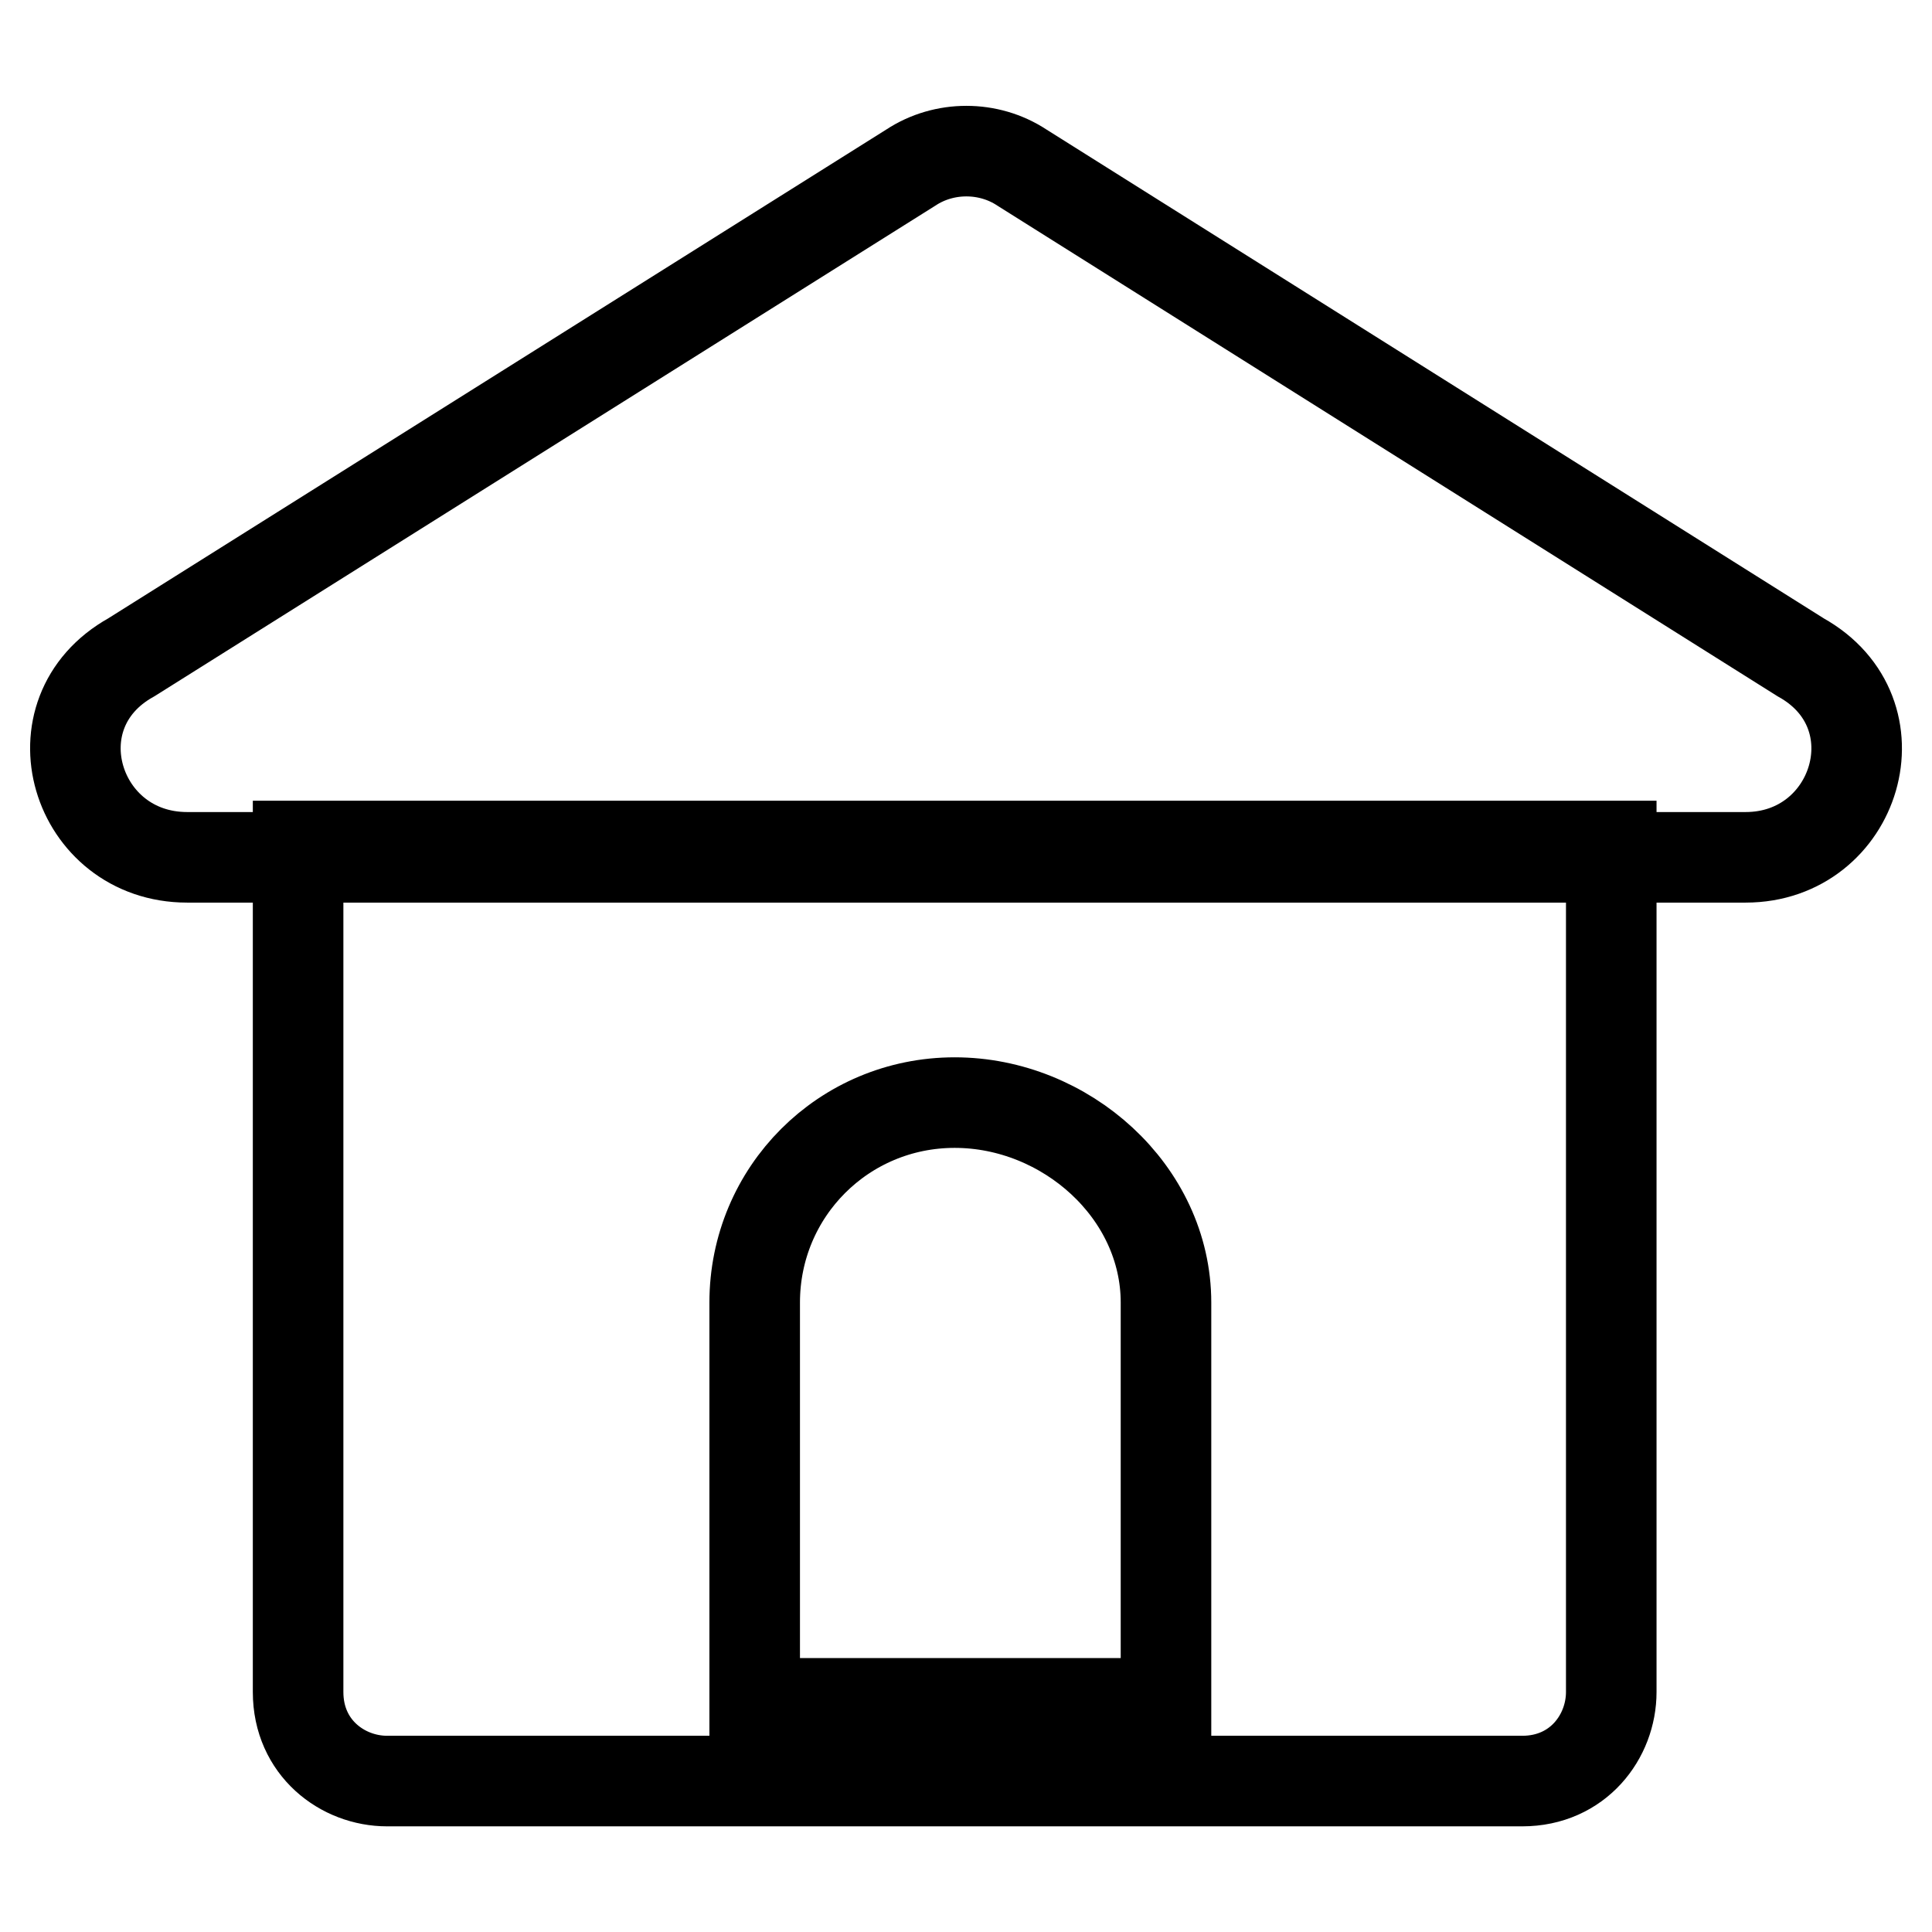
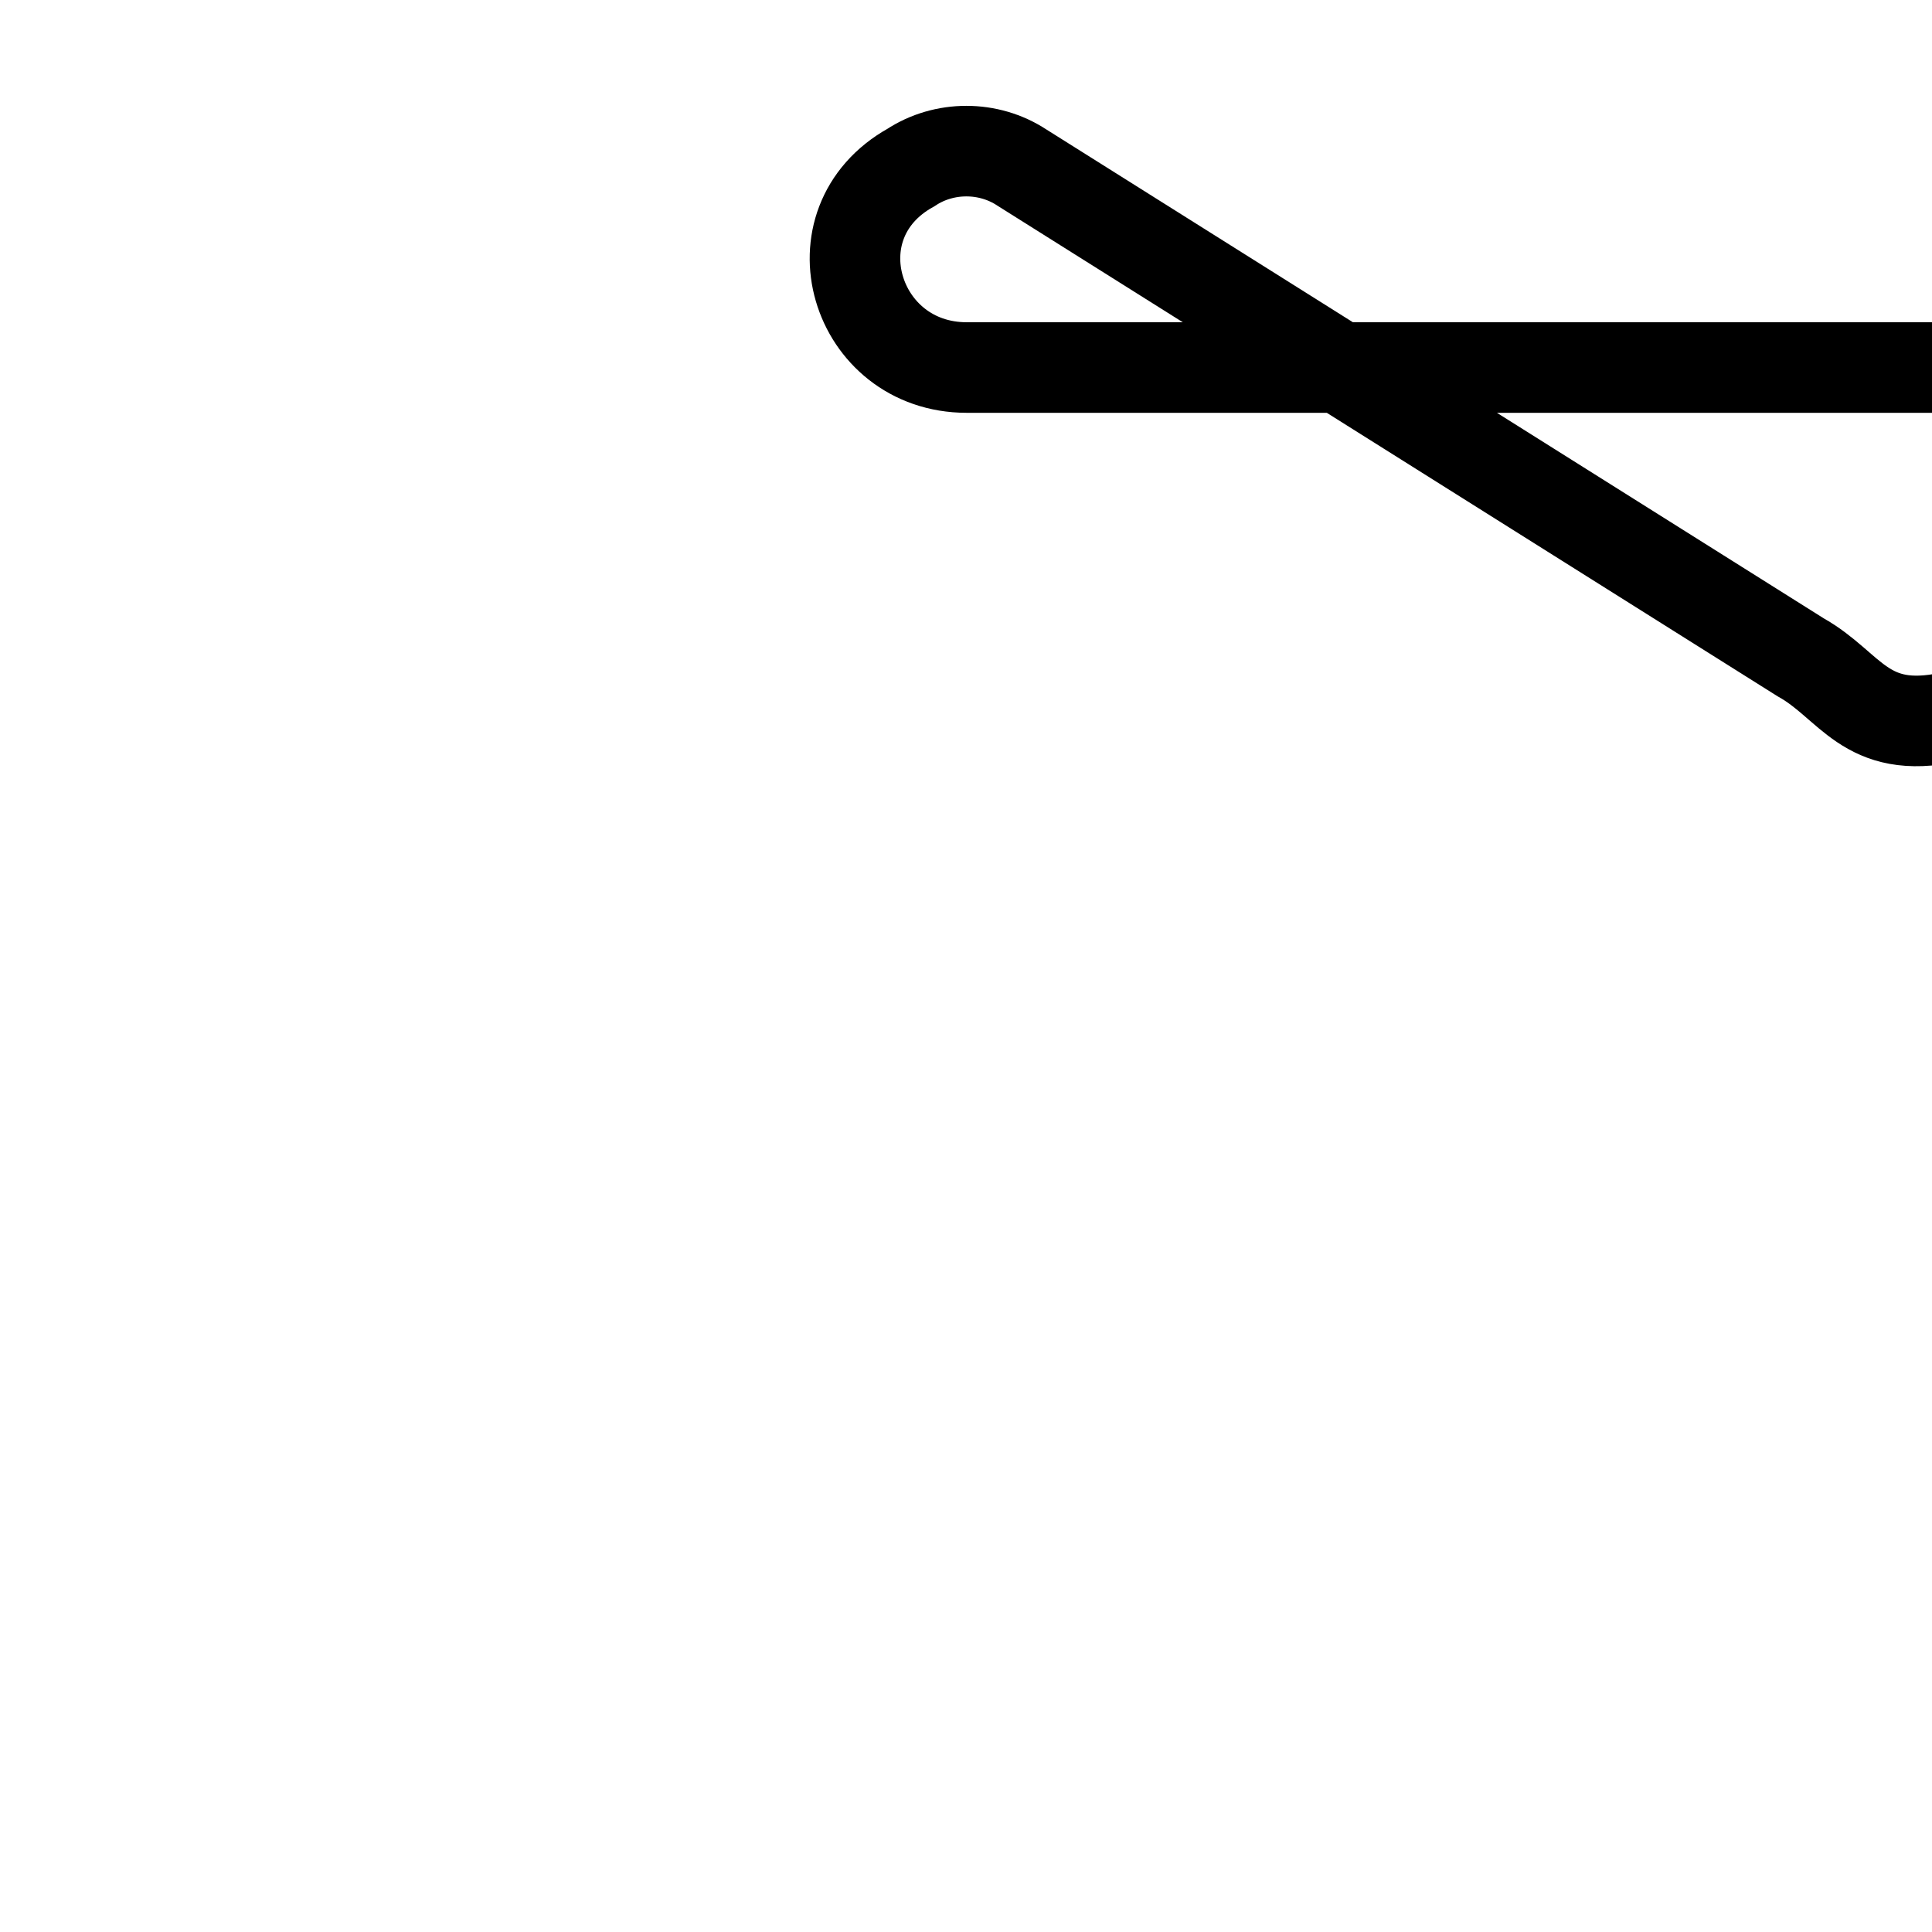
<svg xmlns="http://www.w3.org/2000/svg" version="1.1" x="0px" y="0px" viewBox="0 0 256 256" enable-background="new 0 0 256 256" xml:space="preserve">
  <g>
-     <path stroke-width="12" fill-opacity="0" stroke="#000000" d="M238.6,87.1L135.4,22.2c-4.4-2.9-10.3-2.9-14.7,0L17.4,87.1c-13.3,7.4-7.4,26.5,7.4,26.5h206.5 C246,113.6,251.9,94.5,238.6,87.1L238.6,87.1z" />
-     <path stroke-width="12" fill-opacity="0" stroke="#000000" d="M39.5,112.1v112.1c0,7.4,5.9,11.8,11.8,11.8h150.4c7.4,0,11.8-5.9,11.8-11.8V112.1H39.5z M154.5,225.7H100 v-53.1c0-14.7,11.8-26.5,26.5-26.5c14.7,0,28,11.8,28,26.5V225.7L154.5,225.7z" />
+     <path stroke-width="12" fill-opacity="0" stroke="#000000" d="M238.6,87.1L135.4,22.2c-4.4-2.9-10.3-2.9-14.7,0c-13.3,7.4-7.4,26.5,7.4,26.5h206.5 C246,113.6,251.9,94.5,238.6,87.1L238.6,87.1z" />
  </g>
</svg>